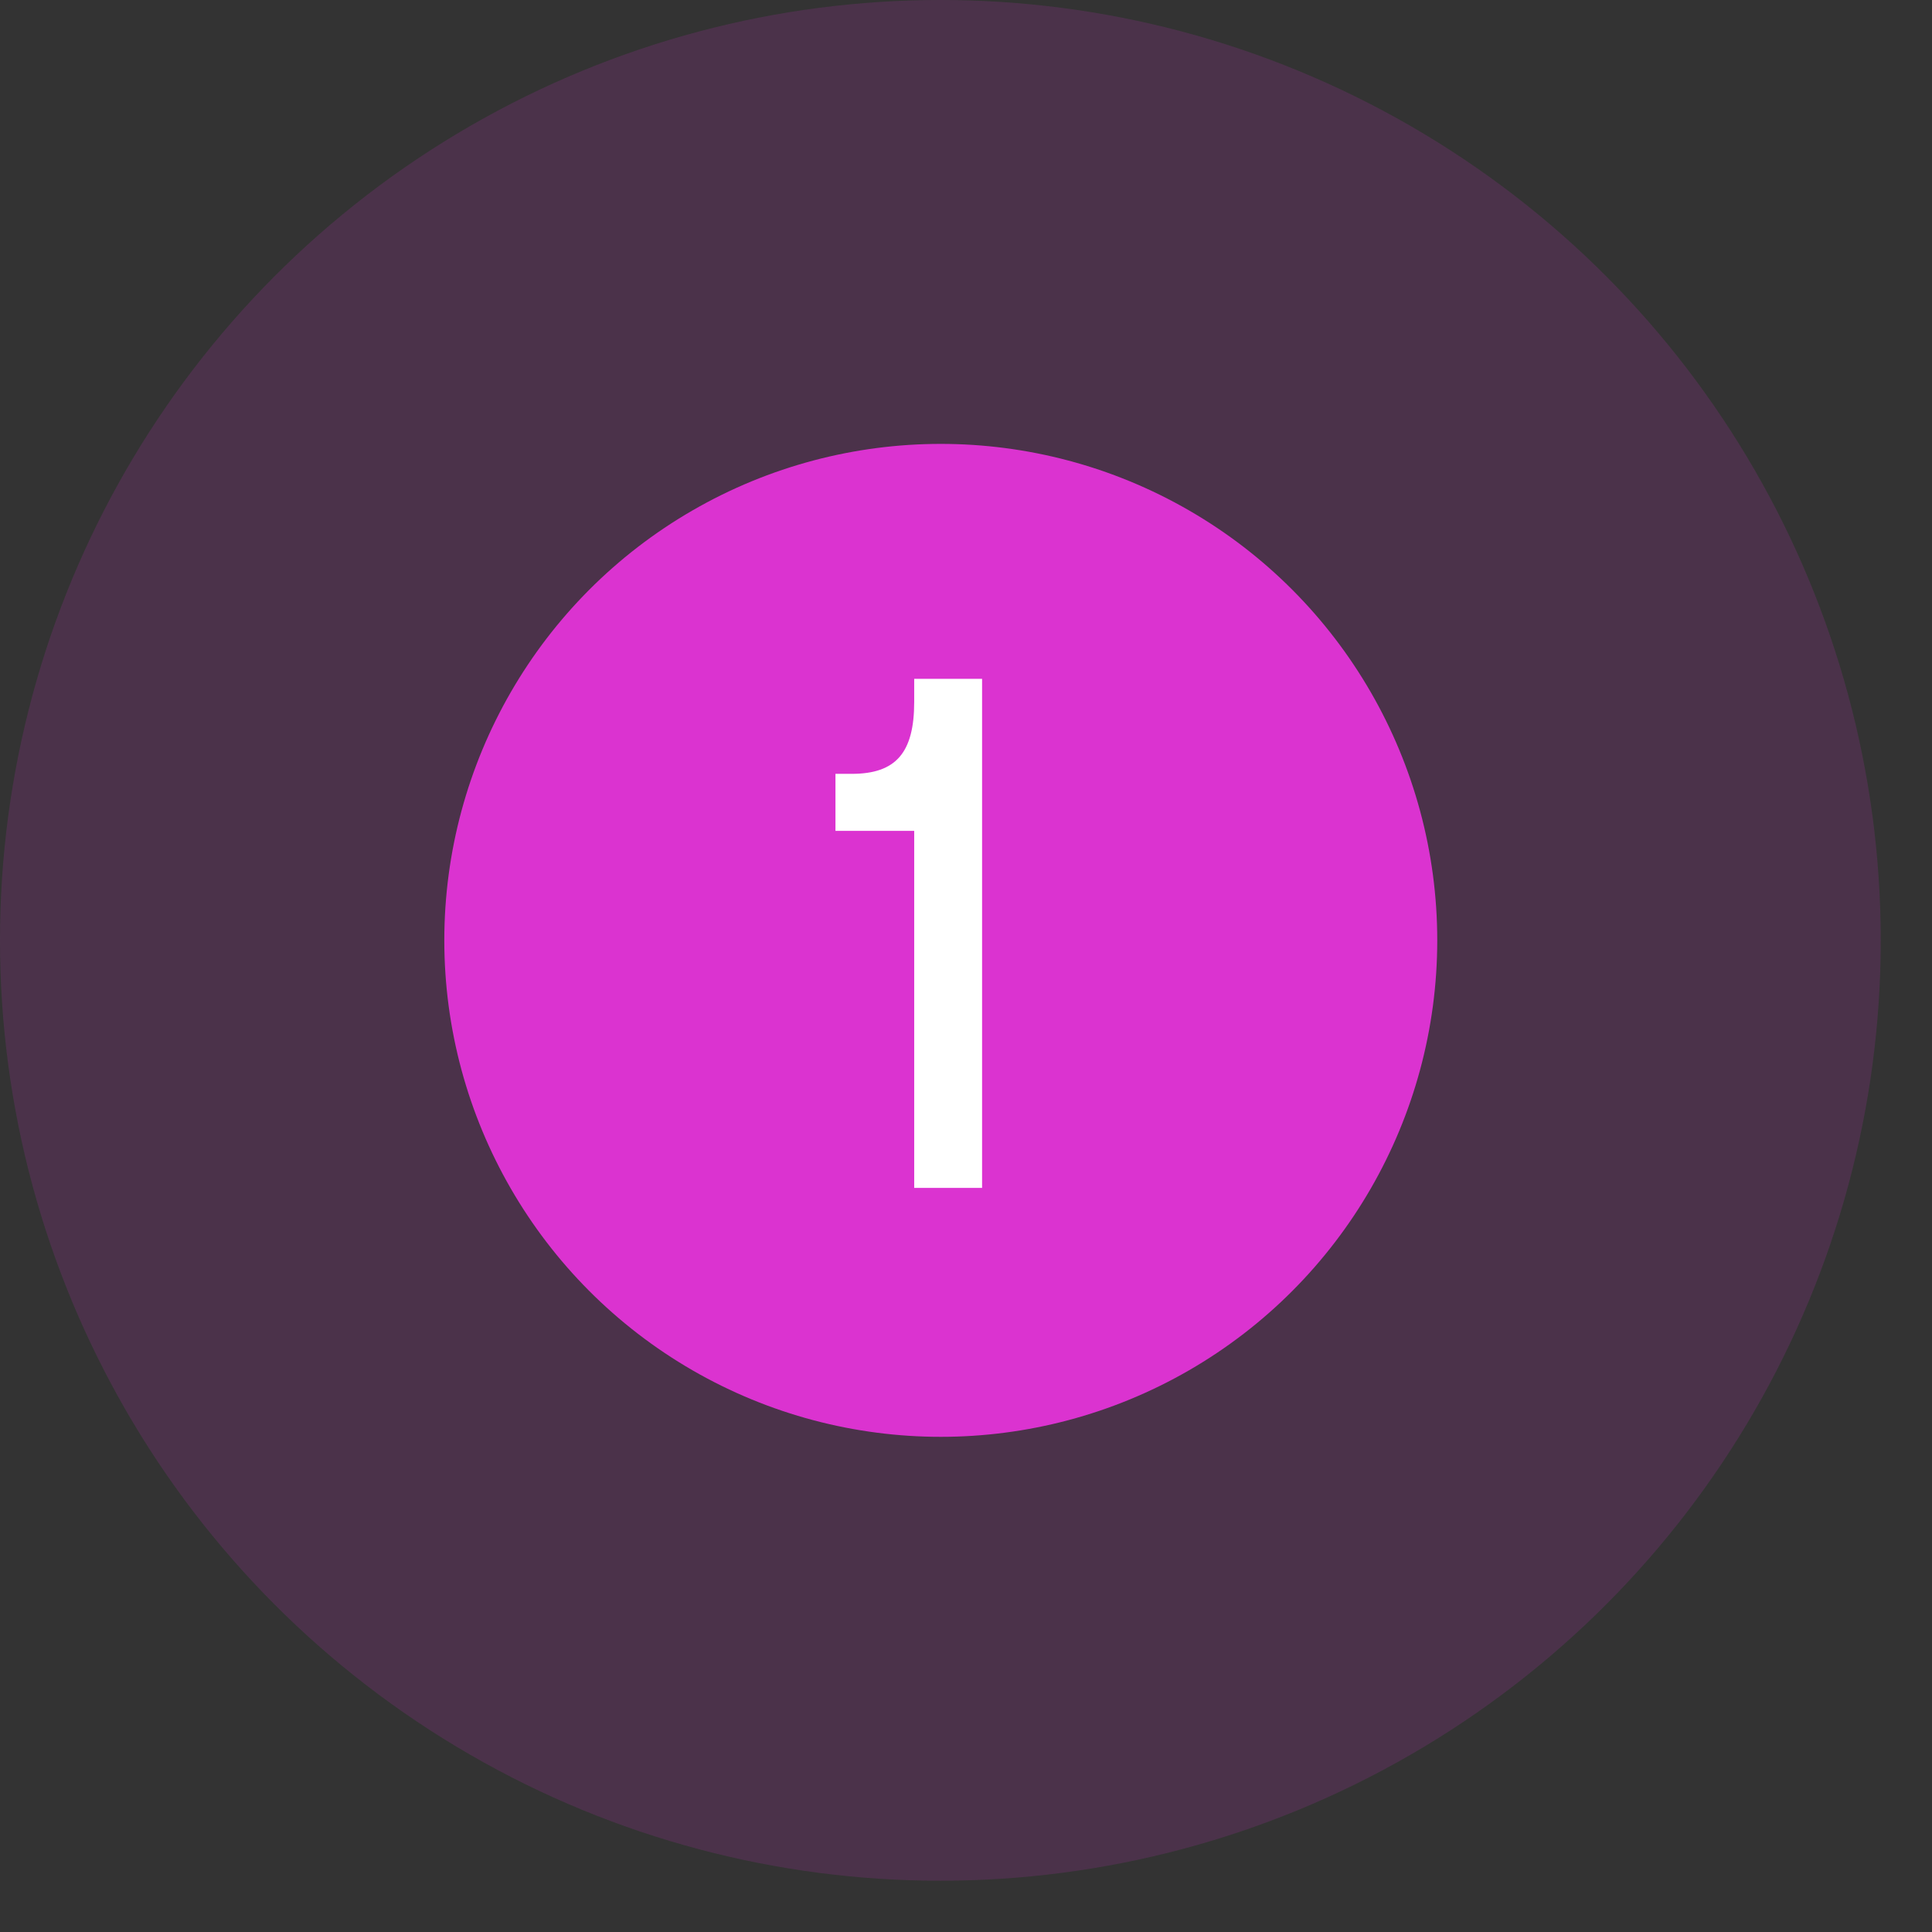
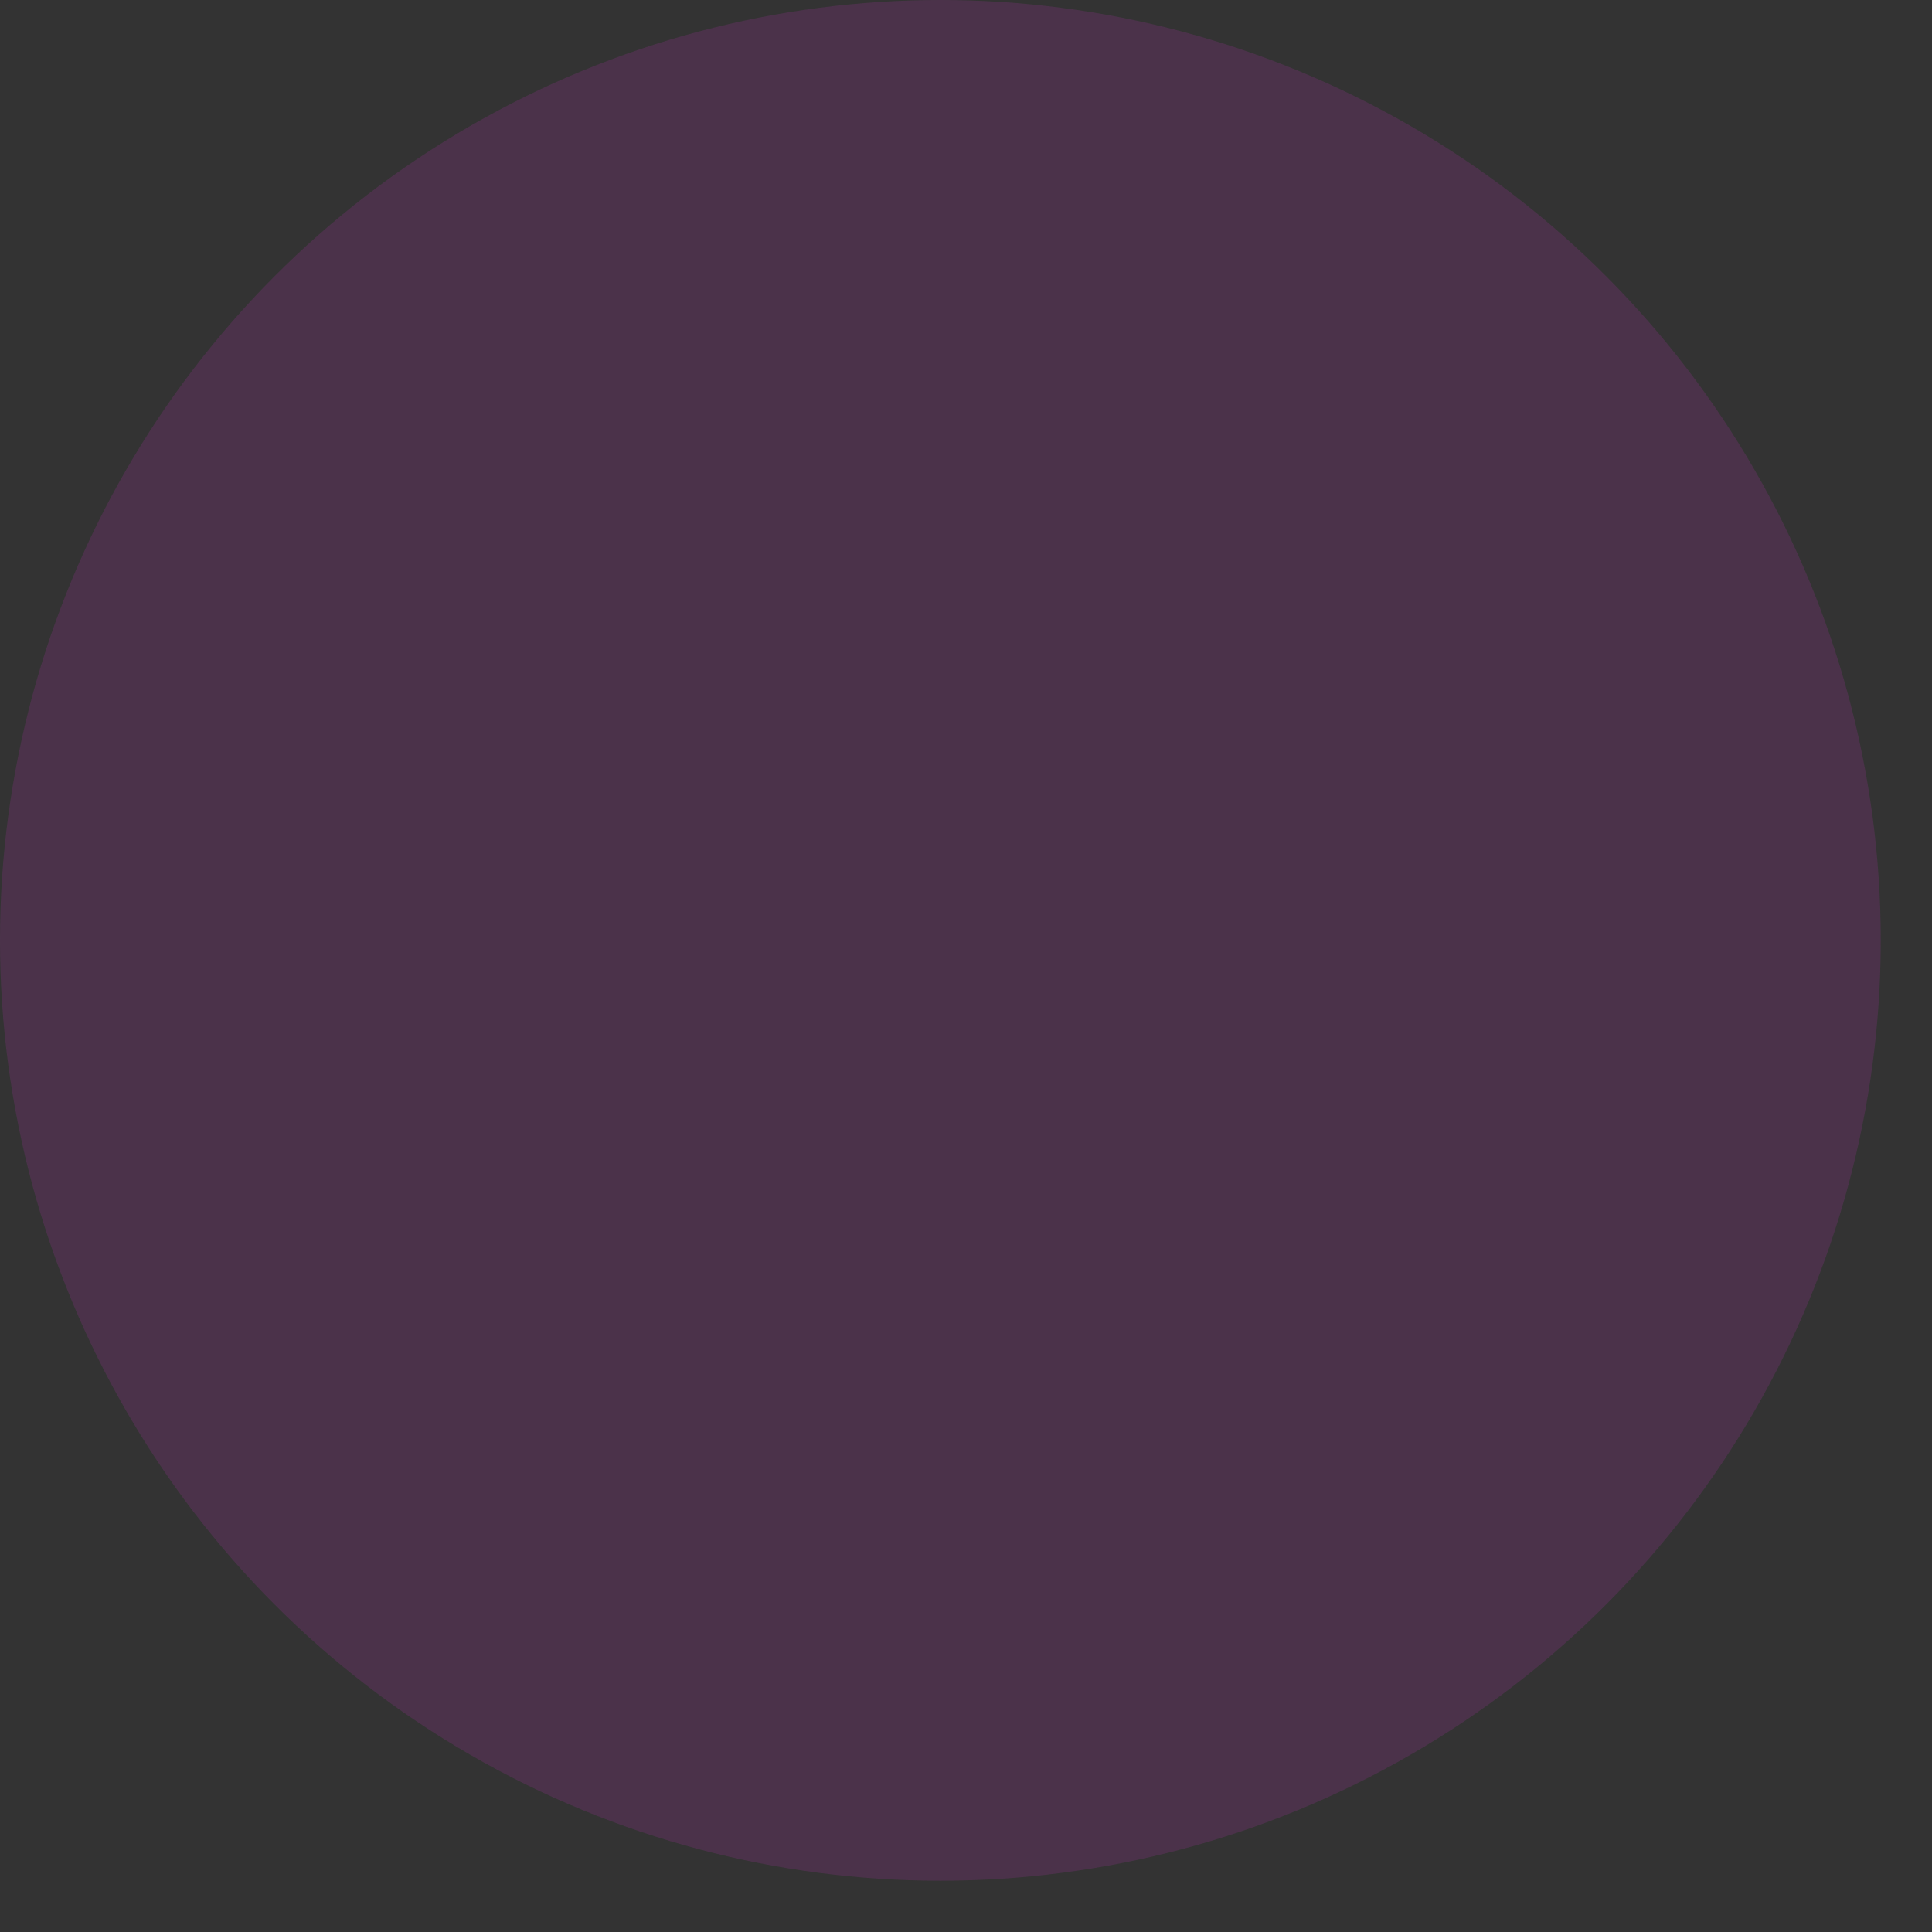
<svg xmlns="http://www.w3.org/2000/svg" width="37" height="37" viewBox="0 0 37 37" fill="none">
  <rect x="0" y="0" width="37" height="37" fill="#333333" stroke="none" />
  <g clip-path="url(#clip0_709_823)">
    <circle data-figma-bg-blur-radius="23.0948" cx="18.009" cy="18.009" r="18.009" fill="#DB33D0" fill-opacity="0.15" />
-     <circle data-figma-bg-blur-radius="24.3772" cx="18.017" cy="18.009" r="9.508" fill="#DB33D0" />
-     <path d="M17.508 13.442V13H18.808V22.75H17.508V15.912H16V14.82H16.312C17.157 14.82 17.508 14.417 17.508 13.442Z" fill="white" />
  </g>
  <defs>
    <clipPath id="bgblur_1_709_823_clip_path" transform="translate(23.095 23.095)">
      <circle cx="18.009" cy="18.009" r="18.009" />
    </clipPath>
    <clipPath id="bgblur_2_709_823_clip_path" transform="translate(15.869 15.877)">
      <circle cx="18.017" cy="18.009" r="9.508" />
    </clipPath>
    <clipPath id="clip0_709_823">
      <rect width="36.02" height="36.02" fill="white" />
    </clipPath>
  </defs>
</svg>